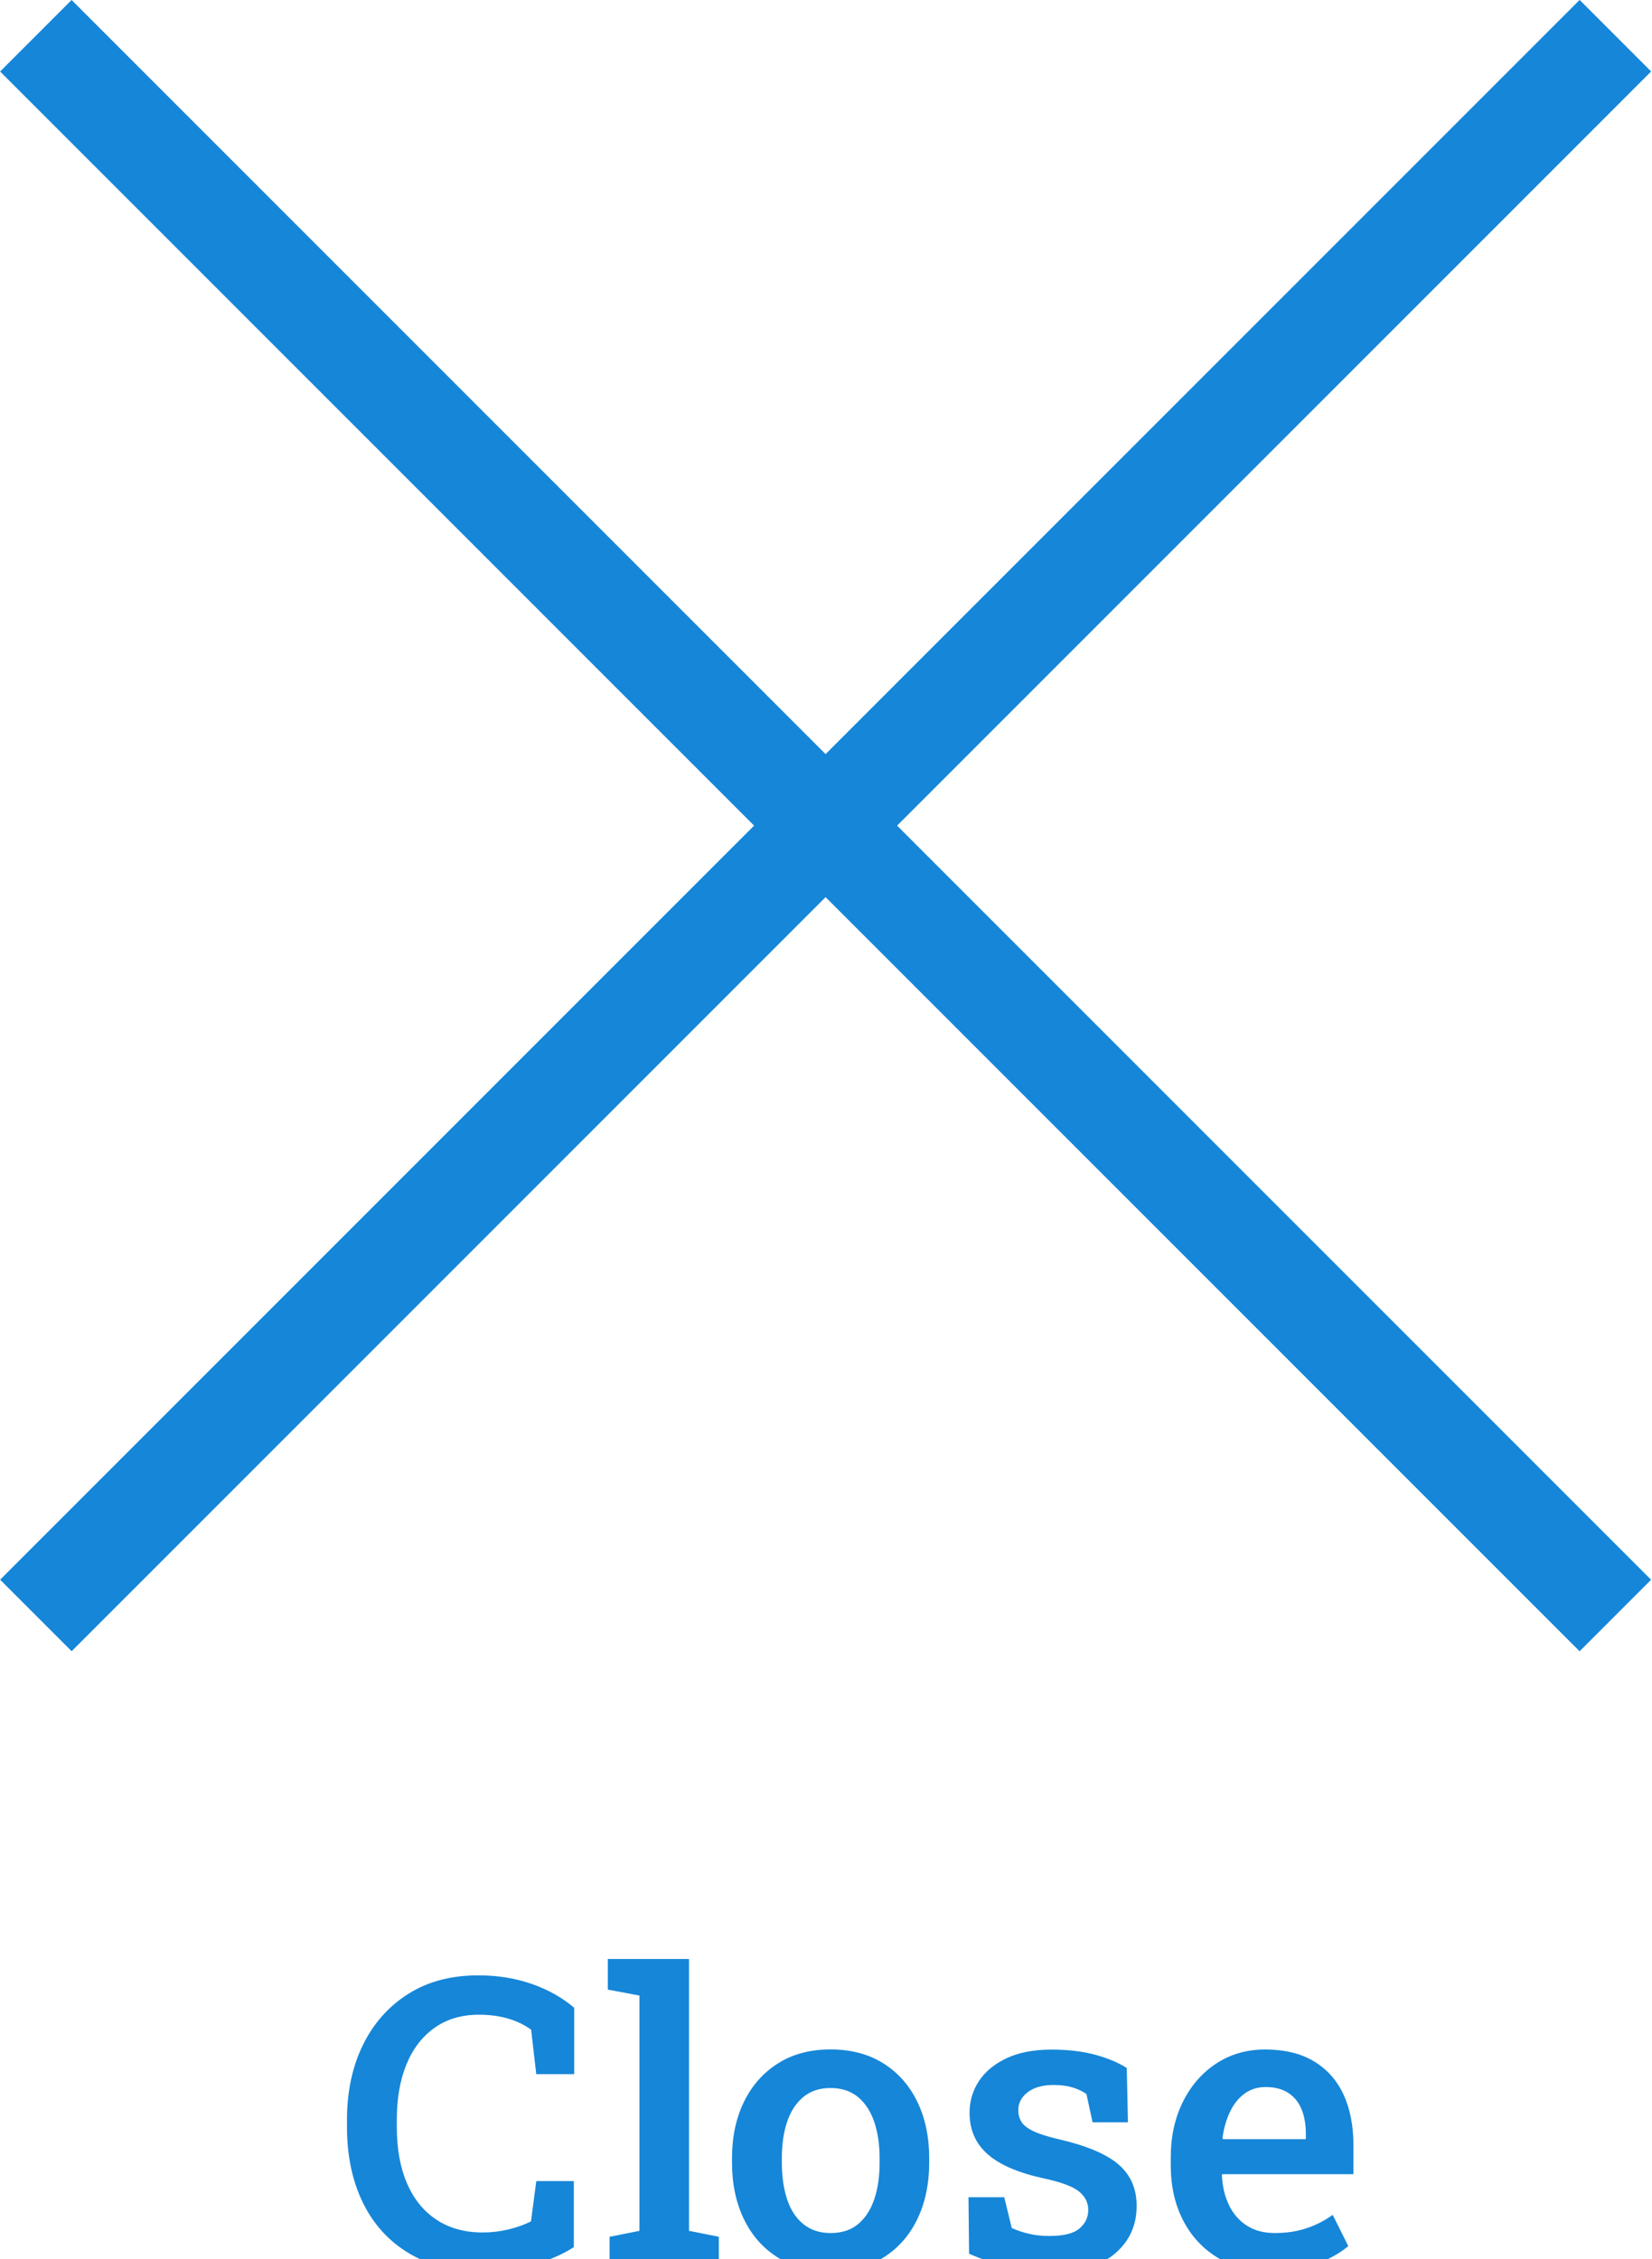
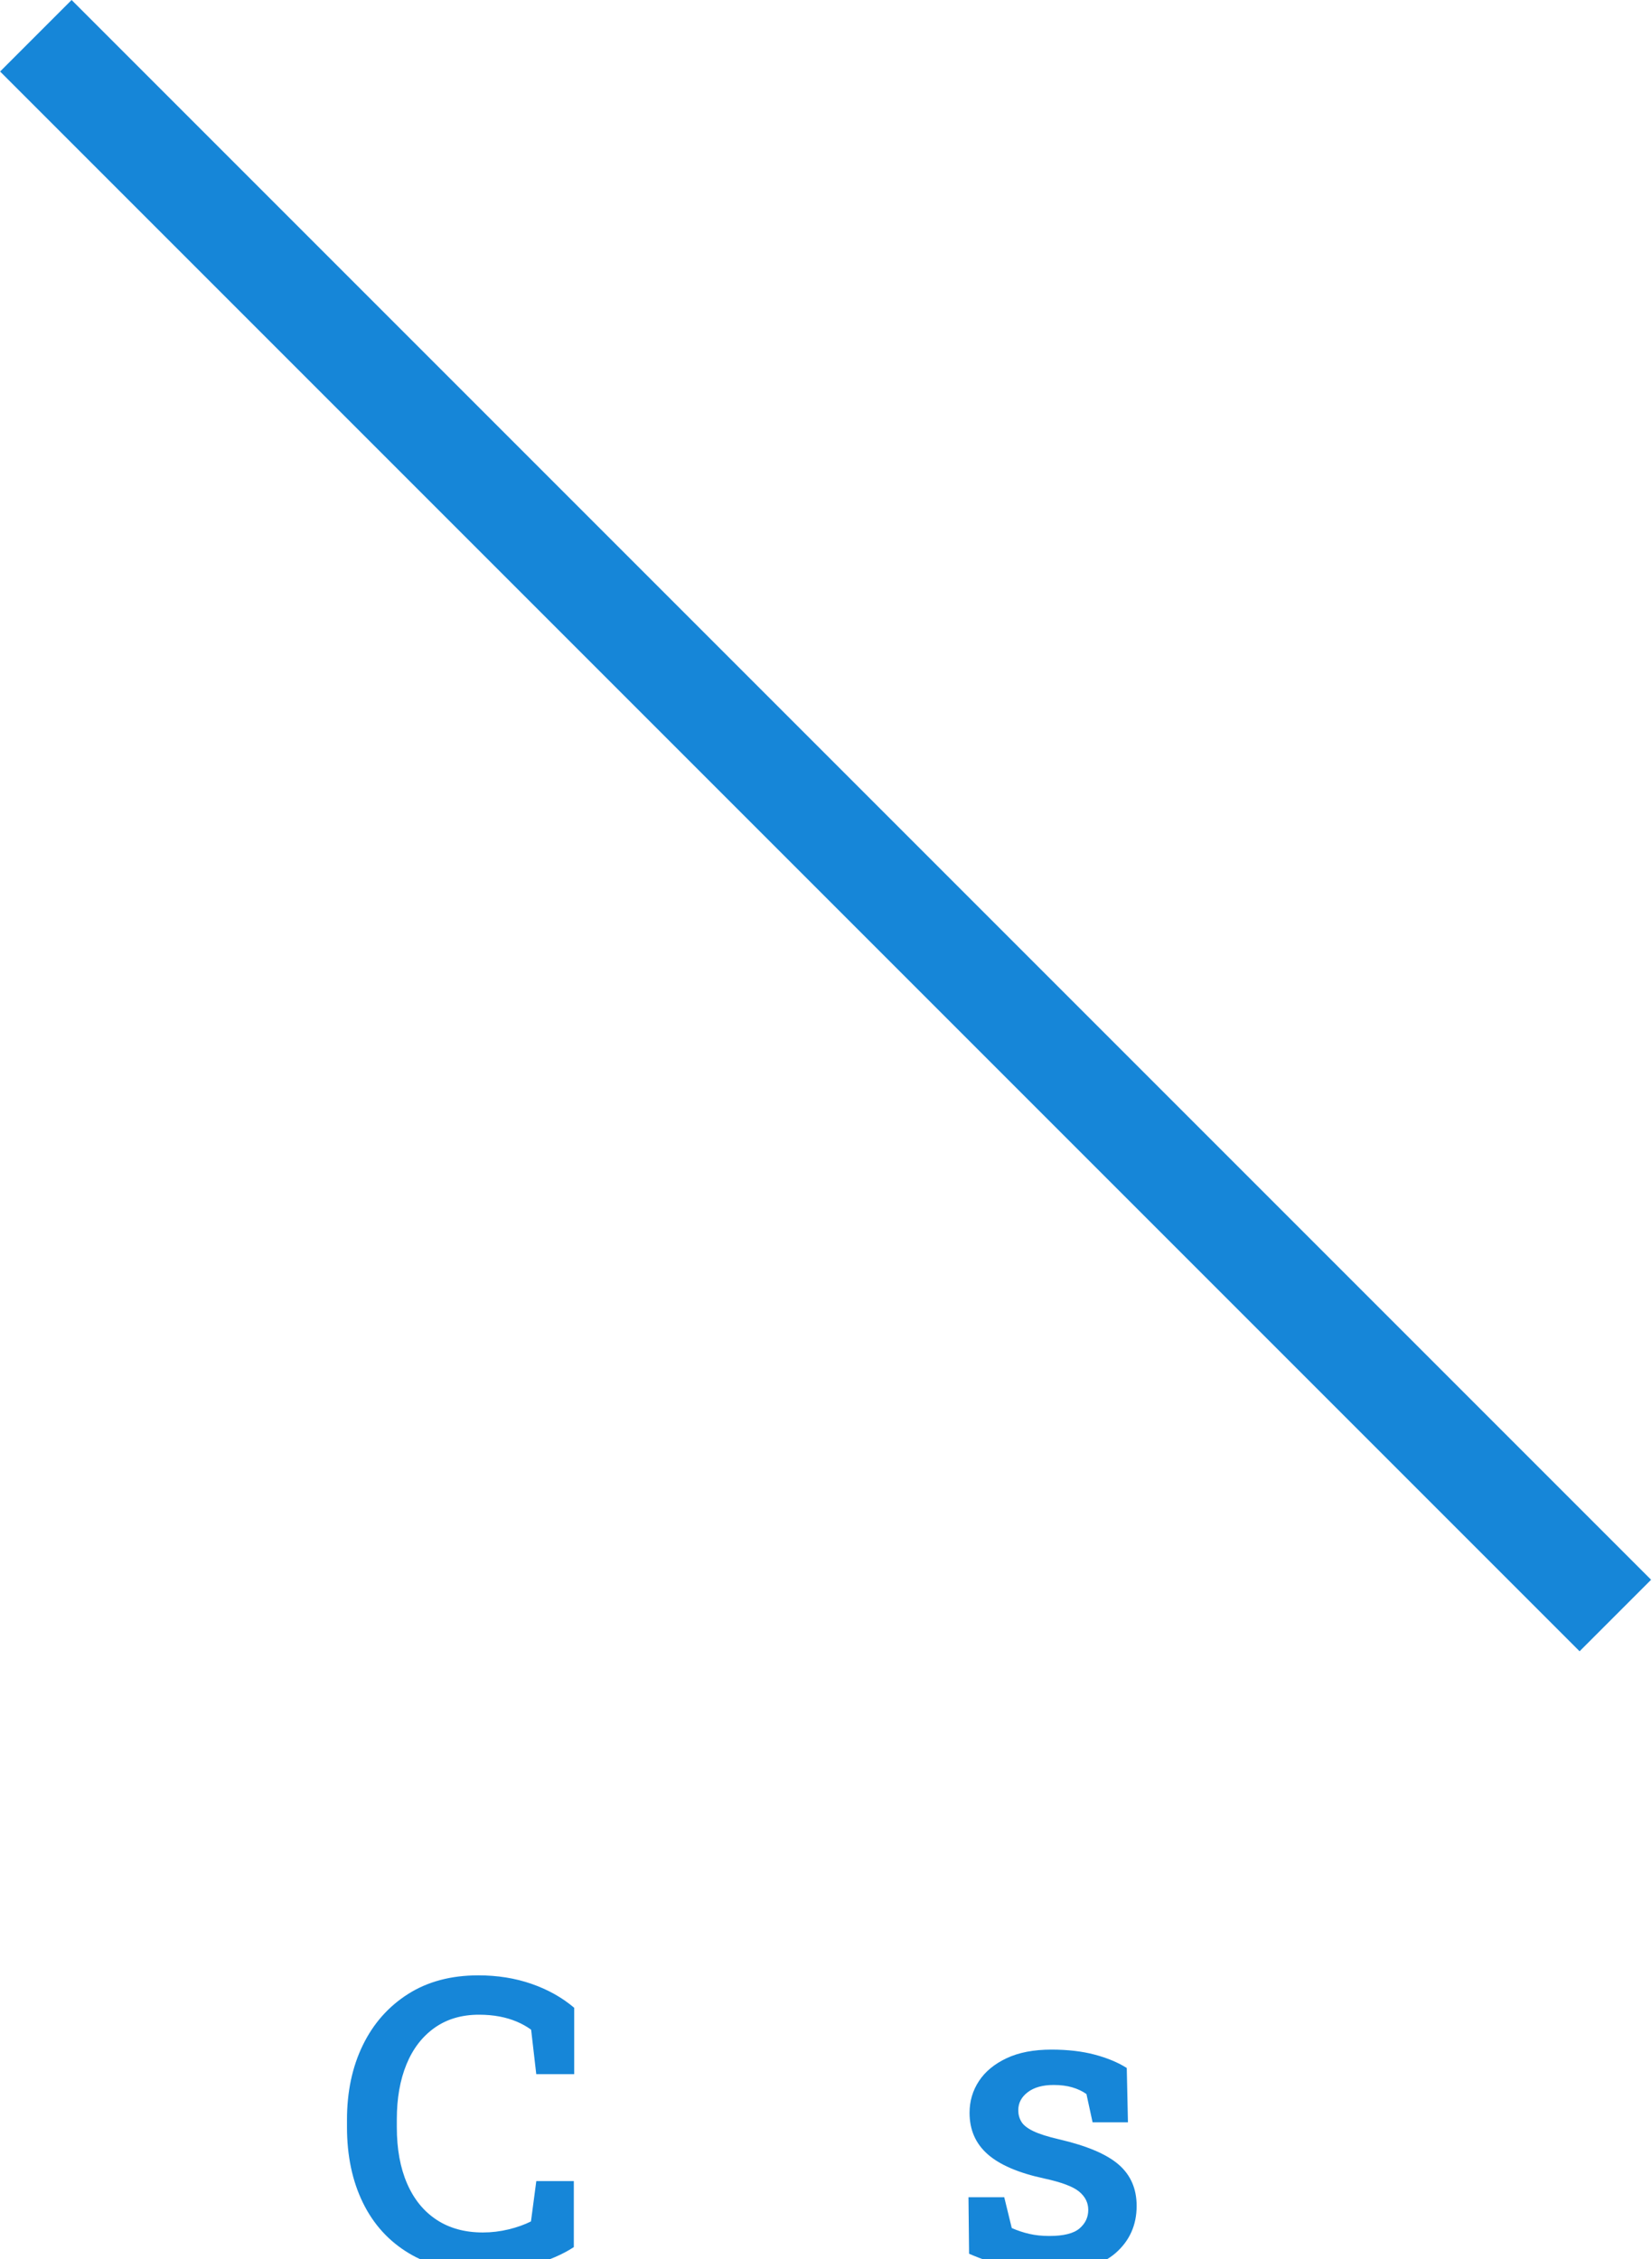
<svg xmlns="http://www.w3.org/2000/svg" version="1.1" x="0px" y="0px" width="49px" height="67px" viewBox="0 0 49 67" enable-background="new 0 0 49 67" xml:space="preserve">
  <defs>
</defs>
  <rect x="-8.644" y="22.99" transform="matrix(0.707 0.707 -0.707 0.707 24.489 -10.143)" fill="#1686D8" width="66.265" height="3" />
-   <rect x="22.989" y="-8.644" transform="matrix(0.707 0.707 -0.707 0.707 24.489 -10.144)" fill="#1686D8" width="3" height="66.265" />
  <path fill="#1686D8" d="M14.282,67.359c-0.84,0-1.558-0.179-2.153-0.536s-1.051-0.857-1.365-1.5s-0.472-1.39-0.472-2.241v-0.217  c0-0.832,0.156-1.569,0.469-2.212s0.76-1.148,1.342-1.518s1.277-0.554,2.086-0.554c0.566,0,1.092,0.084,1.576,0.252  s0.906,0.404,1.266,0.709v1.969h-1.125l-0.152-1.318c-0.129-0.094-0.271-0.174-0.428-0.24s-0.327-0.117-0.513-0.152  s-0.388-0.053-0.606-0.053c-0.512,0-0.95,0.129-1.315,0.387s-0.644,0.619-0.835,1.084s-0.287,1.01-0.287,1.635v0.229  c0,0.648,0.102,1.206,0.305,1.673s0.495,0.825,0.876,1.075s0.837,0.375,1.368,0.375c0.258,0,0.513-0.03,0.765-0.091  s0.474-0.14,0.665-0.237l0.158-1.195h1.113v1.957c-0.328,0.215-0.729,0.389-1.204,0.521S14.829,67.359,14.282,67.359z" />
-   <polygon fill="#1686D8" points="18.081,67.236 18.081,66.334 18.966,66.158 18.966,59.18 18.028,59.004 18.028,58.096   20.437,58.096 20.437,66.158 21.321,66.334 21.321,67.236 " />
-   <path fill="#1686D8" d="M24.642,66.223c0.328,0,0.599-0.089,0.812-0.267s0.372-0.424,0.478-0.738s0.158-0.677,0.158-1.087v-0.123  c0-0.406-0.053-0.766-0.158-1.078s-0.266-0.559-0.48-0.738s-0.488-0.27-0.82-0.27c-0.324,0-0.594,0.09-0.809,0.27  s-0.374,0.426-0.478,0.738s-0.155,0.672-0.155,1.078v0.123c0,0.41,0.052,0.772,0.155,1.087s0.264,0.561,0.48,0.738  S24.313,66.223,24.642,66.223z M24.642,67.359c-0.609,0-1.133-0.137-1.57-0.41s-0.773-0.653-1.008-1.14s-0.352-1.046-0.352-1.679  v-0.123c0-0.629,0.117-1.186,0.352-1.67s0.57-0.865,1.008-1.143s0.957-0.416,1.559-0.416c0.609,0,1.133,0.138,1.57,0.413  s0.773,0.655,1.008,1.14s0.352,1.043,0.352,1.676v0.123c0,0.633-0.117,1.192-0.352,1.679s-0.569,0.866-1.005,1.14  S25.247,67.359,24.642,67.359z" />
  <path fill="#1686D8" d="M31.194,67.359c-0.453,0-0.875-0.044-1.268-0.132s-0.787-0.218-1.182-0.39l-0.018-1.676h1.061l0.223,0.914  c0.168,0.074,0.342,0.132,0.52,0.173s0.375,0.062,0.594,0.062c0.422,0,0.721-0.074,0.895-0.223s0.26-0.332,0.26-0.551  c0-0.211-0.09-0.392-0.271-0.542s-0.529-0.28-1.041-0.39c-0.758-0.164-1.314-0.403-1.672-0.718s-0.537-0.724-0.537-1.228  c0-0.348,0.094-0.662,0.279-0.943s0.459-0.507,0.82-0.677s0.805-0.255,1.332-0.255c0.48,0,0.908,0.05,1.281,0.149  s0.689,0.231,0.951,0.396l0.035,1.611h-1.049l-0.182-0.838c-0.121-0.086-0.262-0.152-0.422-0.199s-0.344-0.07-0.551-0.07  c-0.324,0-0.58,0.071-0.768,0.214s-0.281,0.321-0.281,0.536c0,0.125,0.031,0.238,0.092,0.34s0.178,0.194,0.352,0.278  s0.428,0.165,0.764,0.243c0.824,0.191,1.414,0.441,1.77,0.75s0.533,0.717,0.533,1.225c0,0.566-0.207,1.031-0.621,1.395  S32.046,67.359,31.194,67.359z" />
-   <path fill="#1686D8" d="M36.278,63.439h2.455v-0.152c0-0.277-0.041-0.521-0.125-0.729s-0.215-0.372-0.393-0.489  s-0.404-0.176-0.678-0.176c-0.238,0-0.447,0.066-0.627,0.199s-0.322,0.313-0.43,0.542s-0.182,0.487-0.221,0.776L36.278,63.439z   M37.685,67.359c-0.598,0-1.117-0.134-1.561-0.401s-0.787-0.638-1.031-1.11s-0.367-1.014-0.367-1.623v-0.246  c0-0.617,0.121-1.167,0.361-1.649s0.57-0.861,0.992-1.137s0.902-0.413,1.441-0.413c0.574,0,1.057,0.115,1.445,0.346  s0.682,0.558,0.881,0.981s0.299,0.933,0.299,1.526v0.844h-3.891l-0.012,0.029c0.016,0.332,0.086,0.627,0.209,0.885  s0.299,0.461,0.527,0.609s0.506,0.223,0.834,0.223c0.344,0,0.656-0.047,0.938-0.141s0.541-0.227,0.779-0.398l0.463,0.926  c-0.25,0.211-0.568,0.389-0.955,0.533S38.2,67.359,37.685,67.359z" />
</svg>